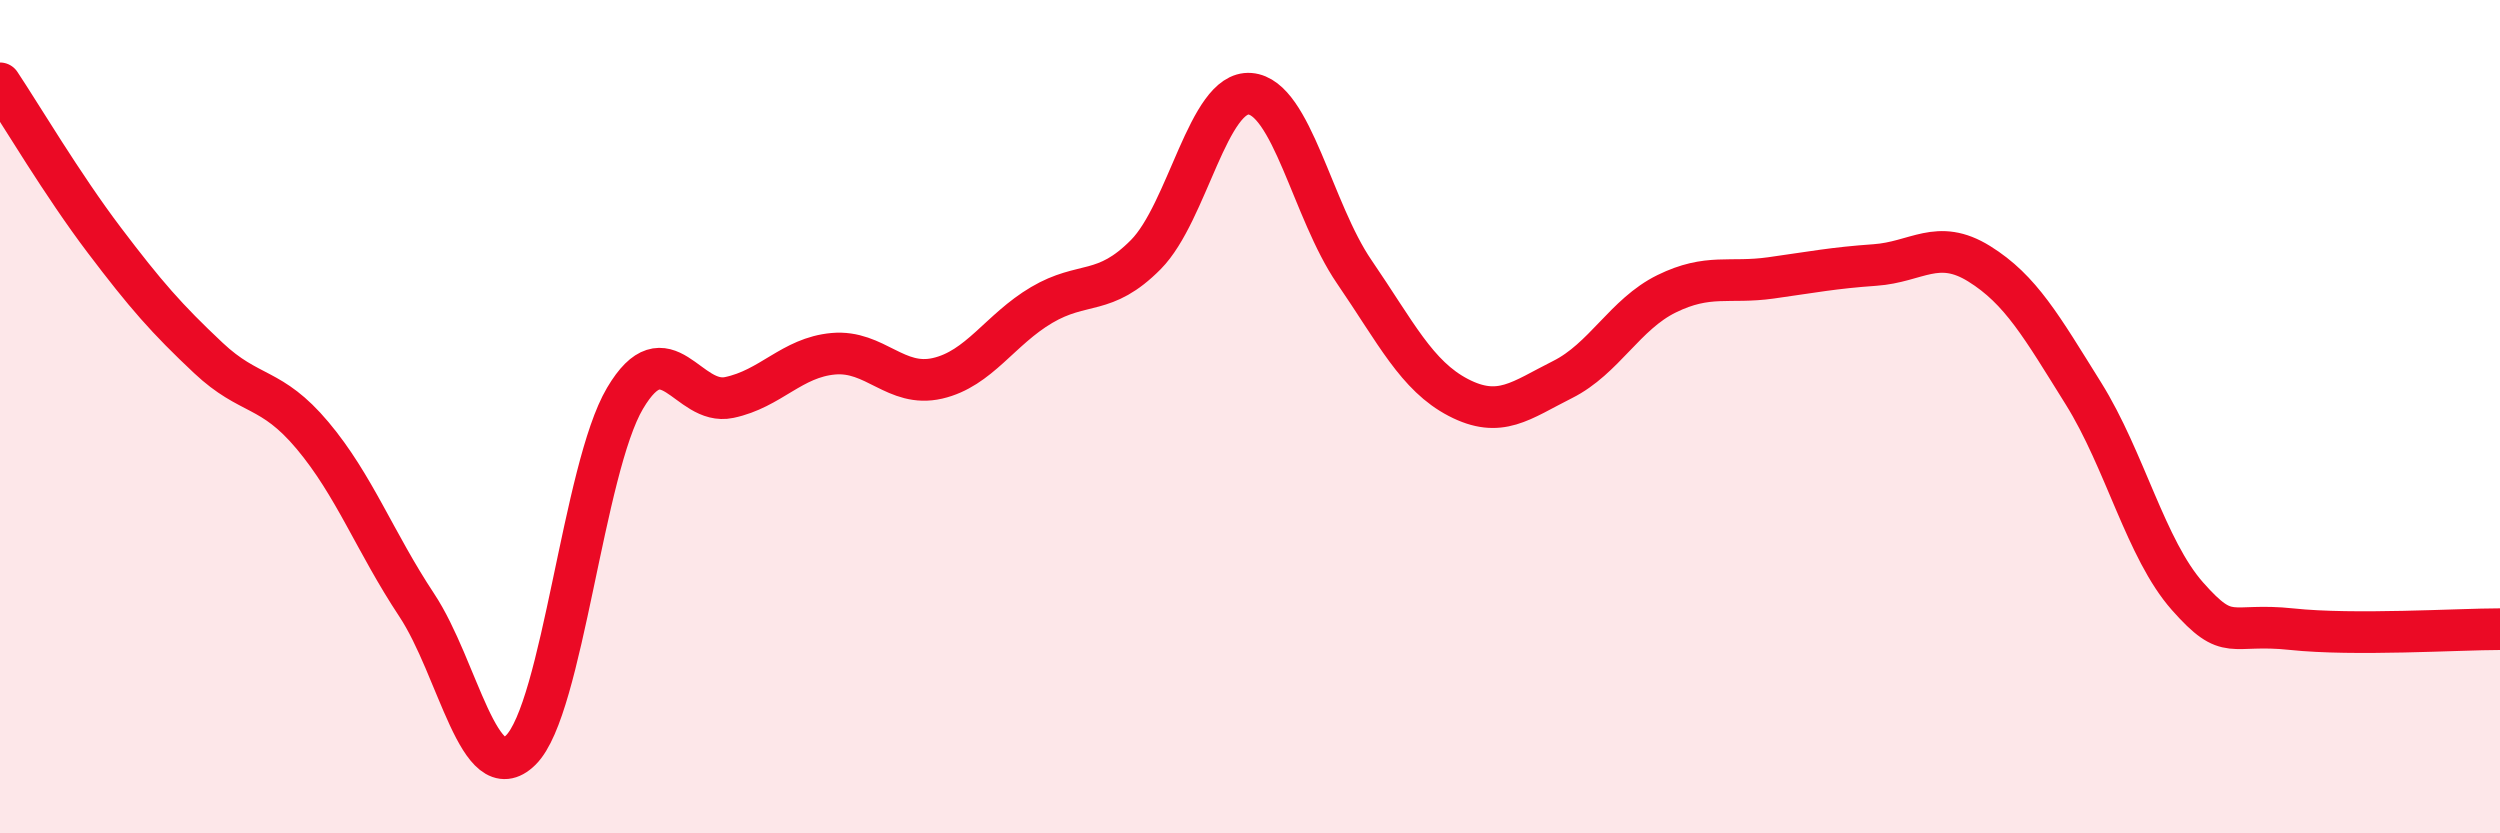
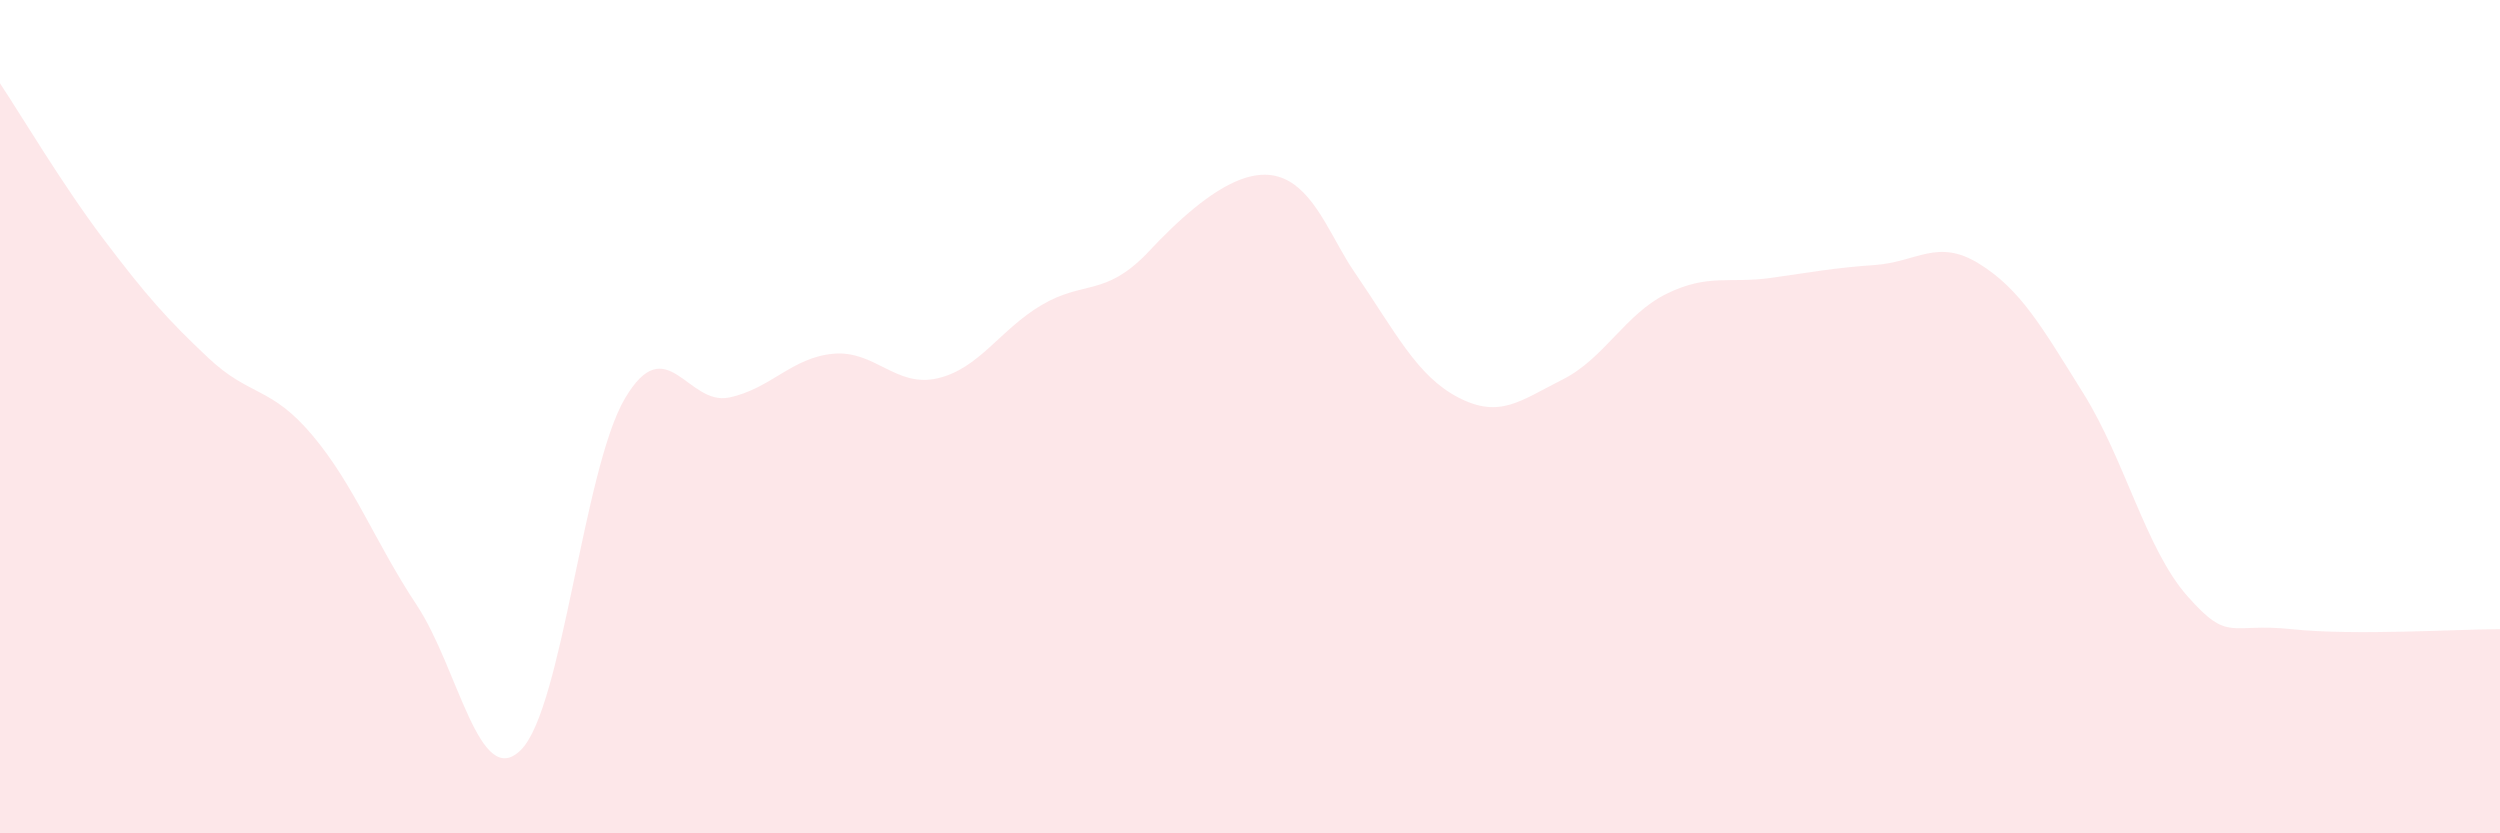
<svg xmlns="http://www.w3.org/2000/svg" width="60" height="20" viewBox="0 0 60 20">
-   <path d="M 0,2 C 0.5,2.75 1.5,4.44 2.5,5.76 C 3.5,7.08 4,7.65 5,8.59 C 6,9.53 6.5,9.26 7.5,10.45 C 8.5,11.64 9,13.01 10,14.52 C 11,16.03 11.5,18.99 12.5,18 C 13.5,17.01 14,11.25 15,9.56 C 16,7.87 16.5,9.75 17.5,9.54 C 18.5,9.33 19,8.58 20,8.49 C 21,8.4 21.5,9.31 22.5,9.08 C 23.5,8.85 24,7.91 25,7.32 C 26,6.73 26.5,7.12 27.5,6.11 C 28.5,5.1 29,2.17 30,2.25 C 31,2.33 31.5,5.06 32.5,6.52 C 33.5,7.98 34,9.02 35,9.54 C 36,10.06 36.5,9.61 37.5,9.11 C 38.5,8.61 39,7.54 40,7.05 C 41,6.56 41.5,6.81 42.5,6.67 C 43.5,6.53 44,6.43 45,6.36 C 46,6.29 46.5,5.71 47.5,6.33 C 48.5,6.95 49,7.84 50,9.44 C 51,11.04 51.5,13.18 52.5,14.31 C 53.5,15.44 53.5,14.94 55,15.1 C 56.5,15.26 59,15.1 60,15.1L60 20L0 20Z" fill="#EB0A25" opacity="0.1" stroke-linecap="round" stroke-linejoin="round" />
-   <path d="M 0,2 C 0.5,2.75 1.5,4.44 2.5,5.76 C 3.5,7.08 4,7.65 5,8.59 C 6,9.53 6.5,9.26 7.5,10.45 C 8.5,11.64 9,13.01 10,14.52 C 11,16.03 11.5,18.99 12.5,18 C 13.5,17.01 14,11.25 15,9.56 C 16,7.87 16.5,9.75 17.5,9.54 C 18.5,9.33 19,8.58 20,8.49 C 21,8.4 21.5,9.31 22.5,9.08 C 23.5,8.85 24,7.91 25,7.32 C 26,6.73 26.5,7.12 27.5,6.11 C 28.5,5.1 29,2.17 30,2.25 C 31,2.33 31.5,5.06 32.5,6.52 C 33.5,7.98 34,9.02 35,9.54 C 36,10.06 36.5,9.61 37.5,9.11 C 38.5,8.61 39,7.54 40,7.05 C 41,6.56 41.5,6.81 42.5,6.67 C 43.5,6.53 44,6.43 45,6.36 C 46,6.29 46.5,5.71 47.5,6.33 C 48.5,6.95 49,7.84 50,9.44 C 51,11.04 51.5,13.18 52.5,14.31 C 53.5,15.44 53.5,14.94 55,15.1 C 56.5,15.26 59,15.1 60,15.1" stroke="#EB0A25" stroke-width="1" fill="none" stroke-linecap="round" stroke-linejoin="round" />
+   <path d="M 0,2 C 0.5,2.75 1.5,4.44 2.5,5.76 C 3.5,7.08 4,7.65 5,8.59 C 6,9.53 6.5,9.26 7.5,10.45 C 8.5,11.64 9,13.01 10,14.52 C 11,16.03 11.5,18.99 12.5,18 C 13.5,17.01 14,11.25 15,9.56 C 16,7.87 16.5,9.75 17.5,9.54 C 18.5,9.33 19,8.58 20,8.49 C 21,8.4 21.5,9.31 22.5,9.08 C 23.5,8.85 24,7.91 25,7.32 C 26,6.73 26.5,7.12 27.5,6.11 C 31,2.33 31.5,5.06 32.5,6.52 C 33.5,7.98 34,9.02 35,9.54 C 36,10.06 36.5,9.61 37.5,9.11 C 38.5,8.61 39,7.54 40,7.05 C 41,6.56 41.5,6.81 42.5,6.67 C 43.5,6.53 44,6.43 45,6.36 C 46,6.29 46.5,5.71 47.5,6.33 C 48.5,6.95 49,7.84 50,9.44 C 51,11.04 51.5,13.18 52.5,14.31 C 53.5,15.44 53.5,14.94 55,15.1 C 56.5,15.26 59,15.1 60,15.1L60 20L0 20Z" fill="#EB0A25" opacity="0.1" stroke-linecap="round" stroke-linejoin="round" />
</svg>